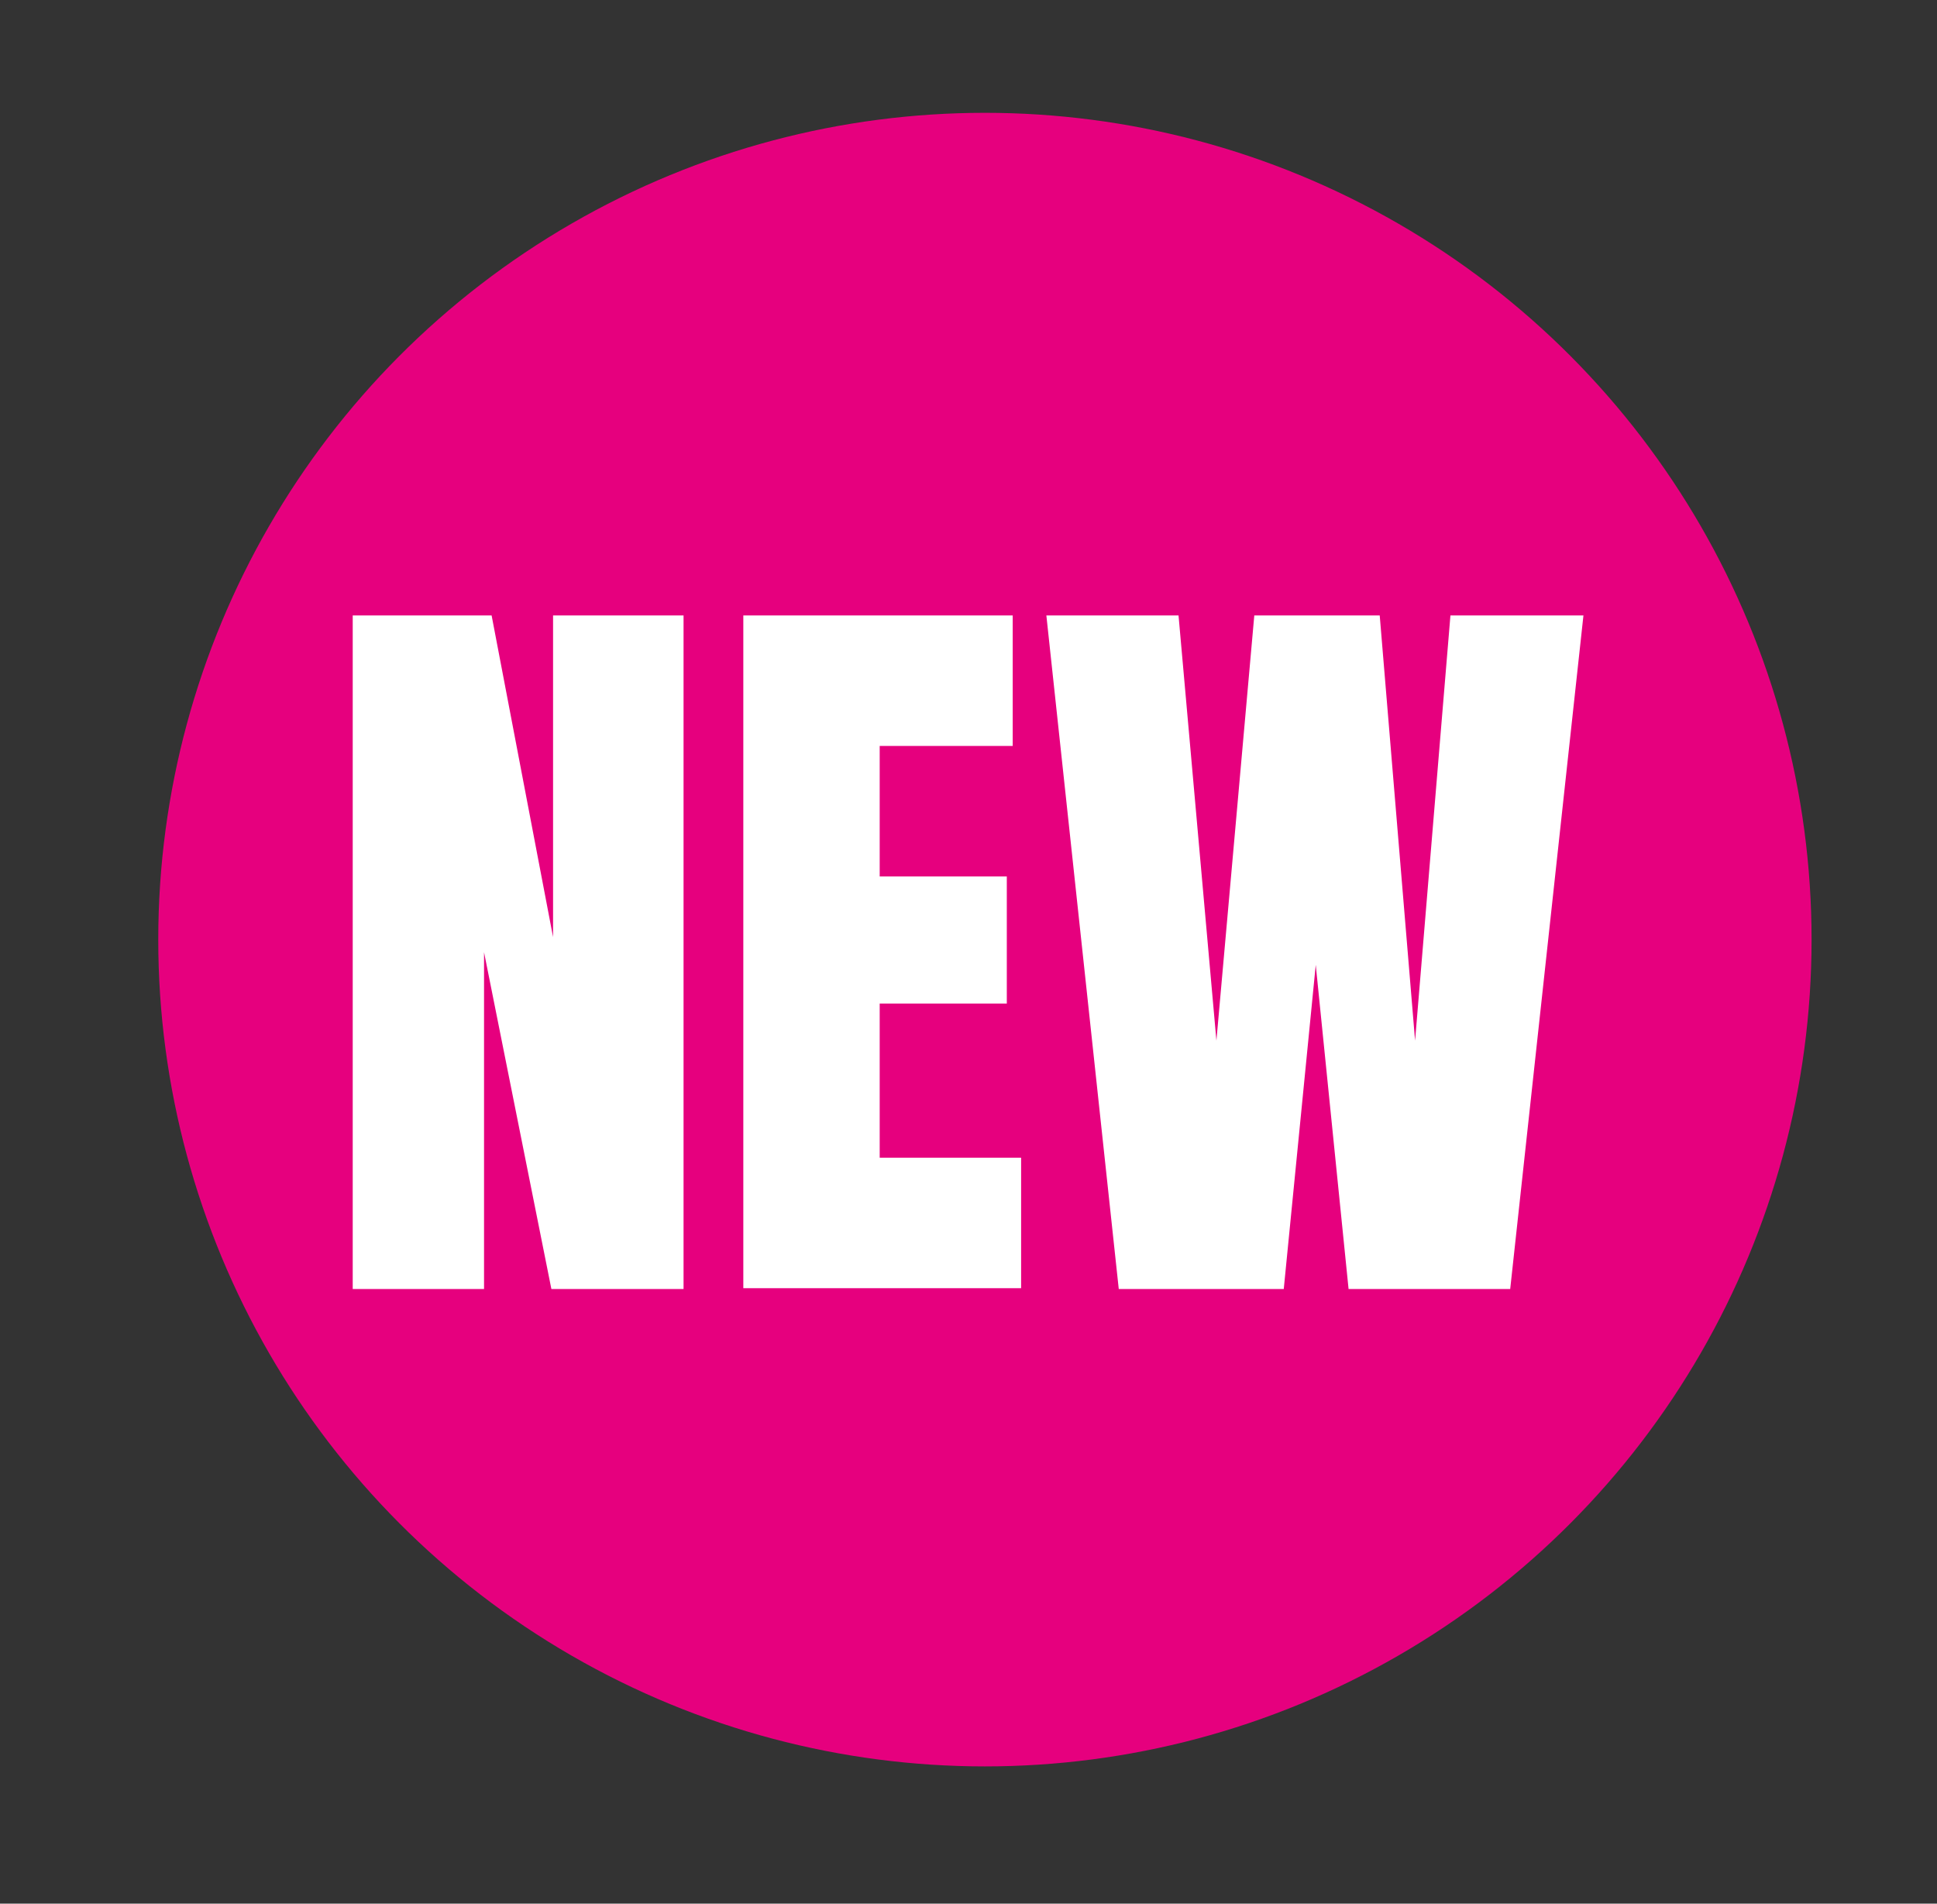
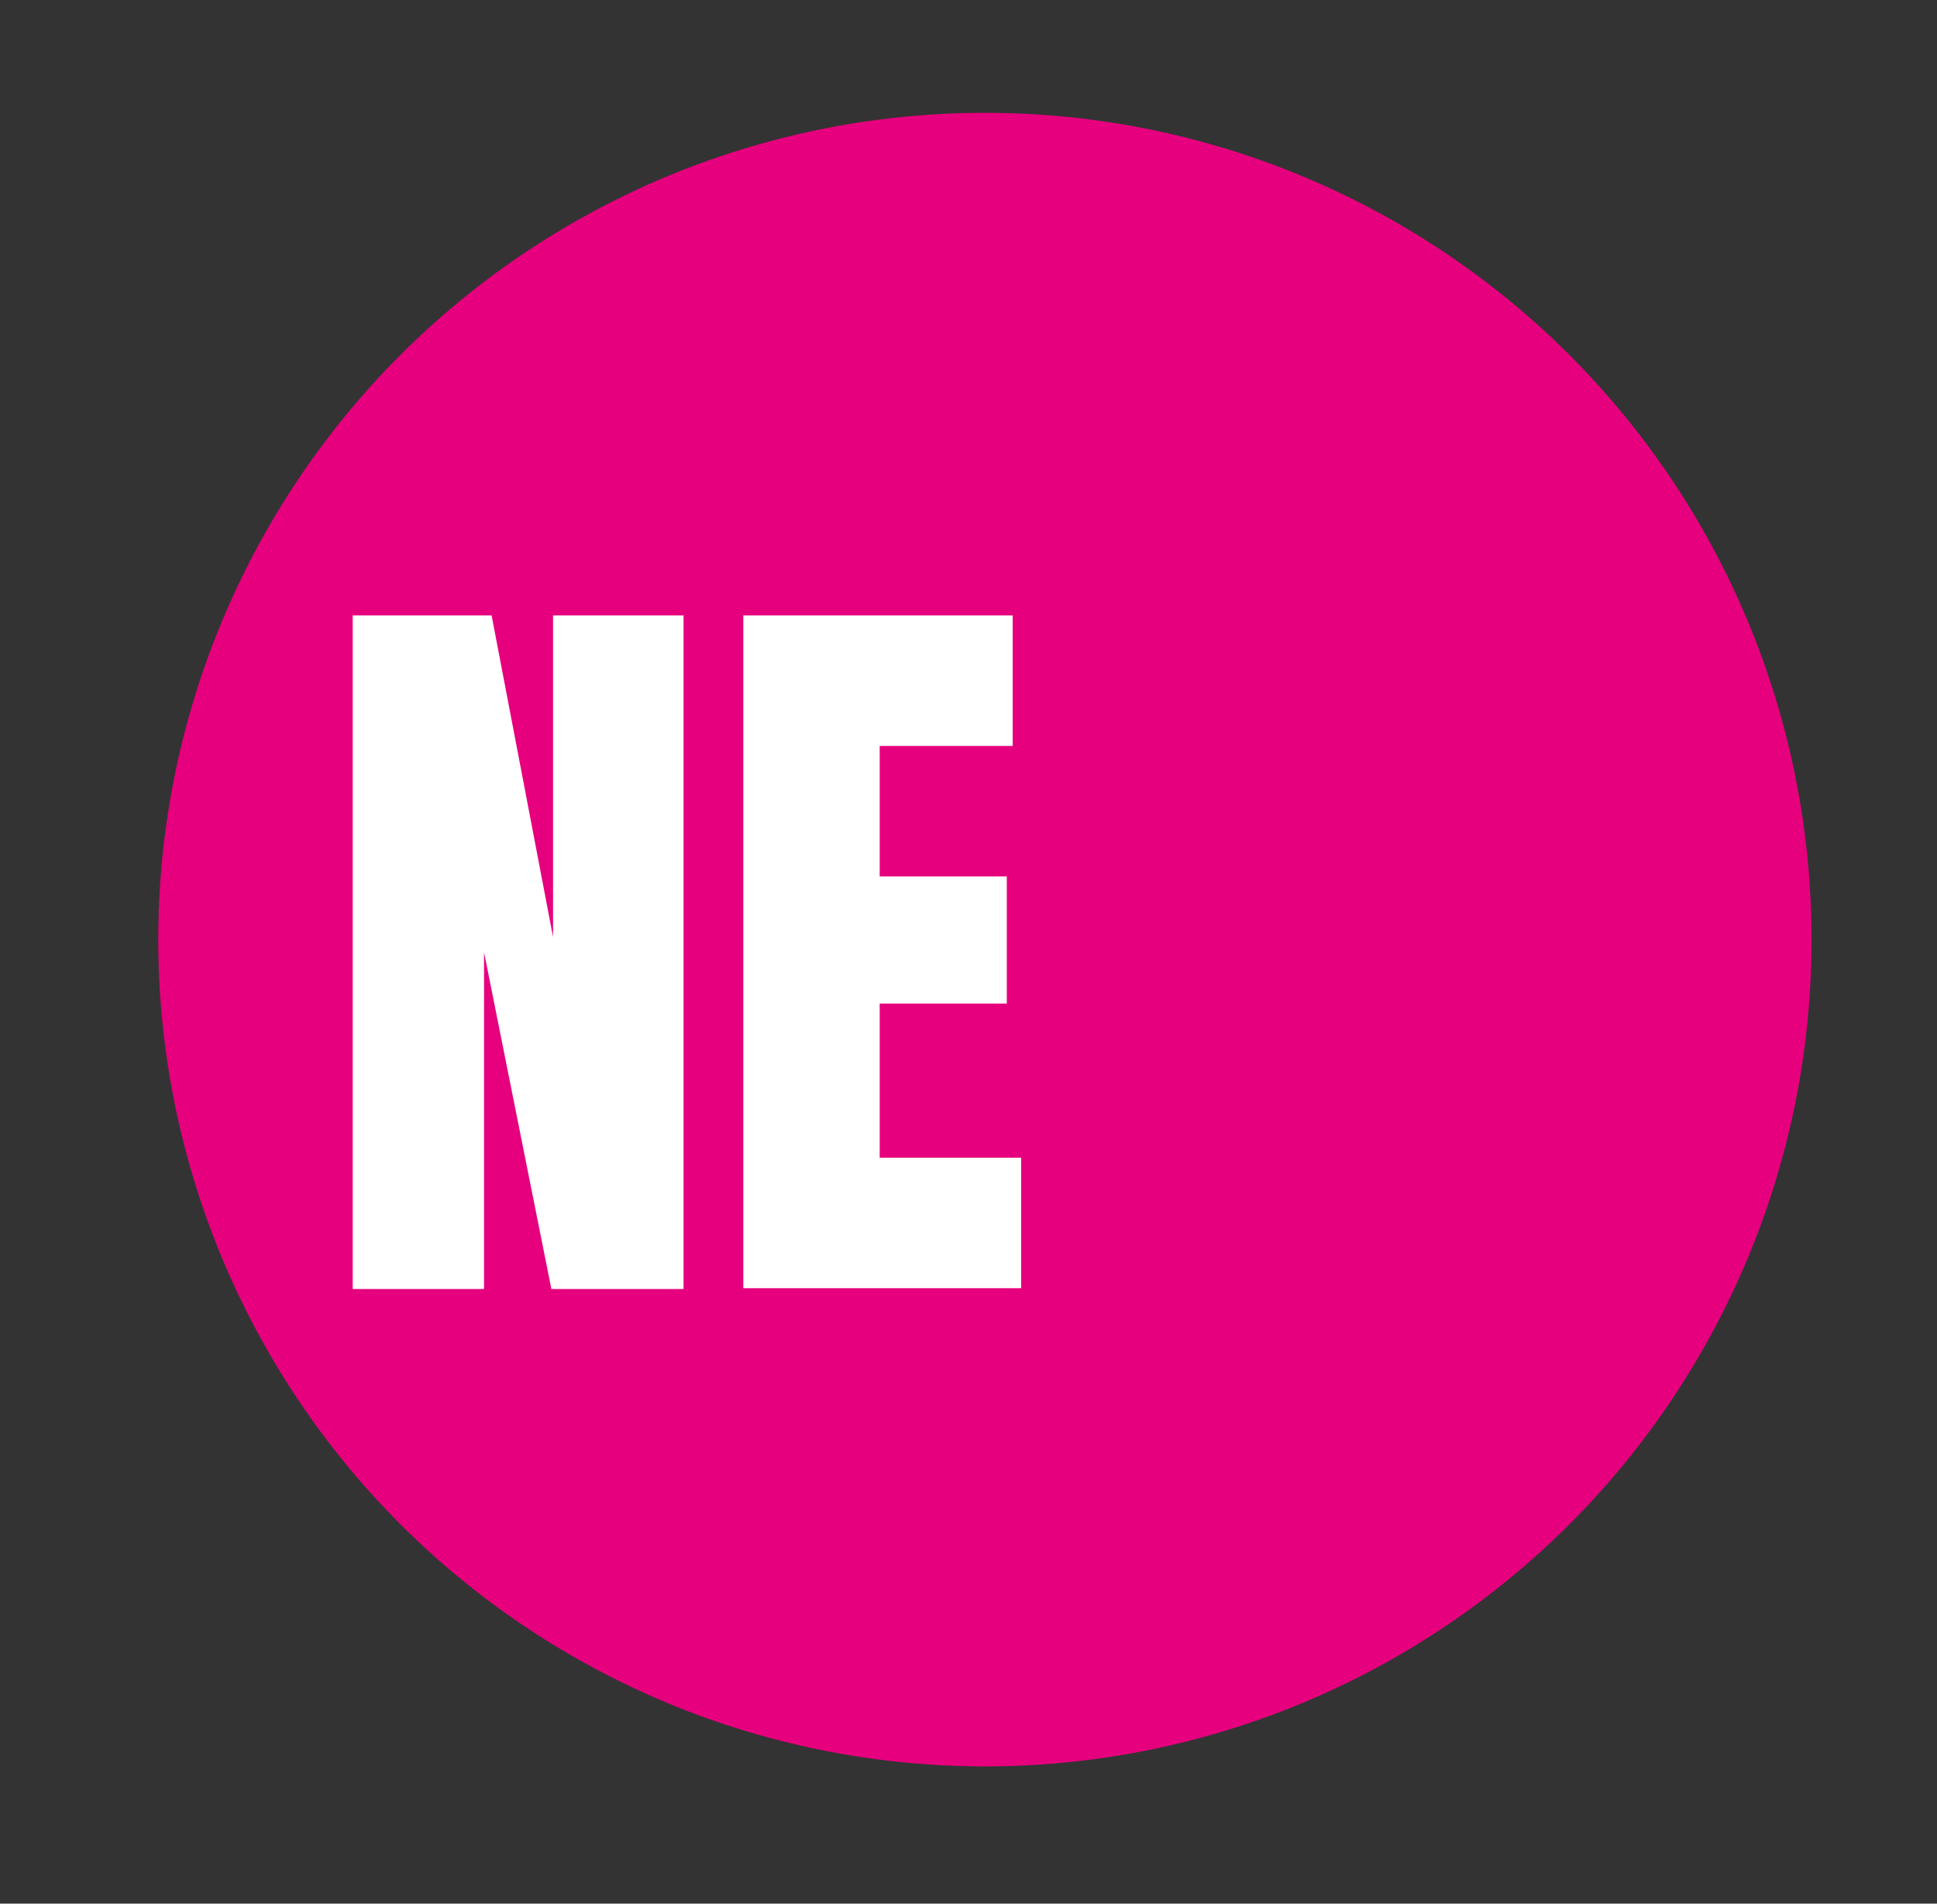
<svg xmlns="http://www.w3.org/2000/svg" id="Layer_1" version="1.1" viewBox="0 0 230.1 226.1">
  <rect x="0" y="0" width="230.1" height="226.1" fill="#333333" stroke="none" />
  <defs>
    <style>
      .st0 {
        fill: #fff;
      }

      .st1 {
        fill: #e6007e;
      }
    </style>
  </defs>
  <circle class="st1" cx="117" cy="111.6" r="98.2" />
  <g>
    <path class="st0" d="M41.9,153.1v-80h16.5l7.3,38.2v-38.2h15.5v80h-15.7l-8-40v40h-15.7Z" />
    <path class="st0" d="M88.3,153.1v-80h32v15.5h-15.8v15.5h15.1v15.1h-15.1v18.3h16.8v15.5h-33Z" />
-     <path class="st0" d="M132.9,153.1l-8.6-80h15.7l4.5,50.5,4.5-50.5h14.9l4.2,50.5,4.2-50.5h15.8l-8.7,80h-19.2l-3.9-38.5-3.8,38.5s-19.6,0-19.6,0Z" />
  </g>
</svg>